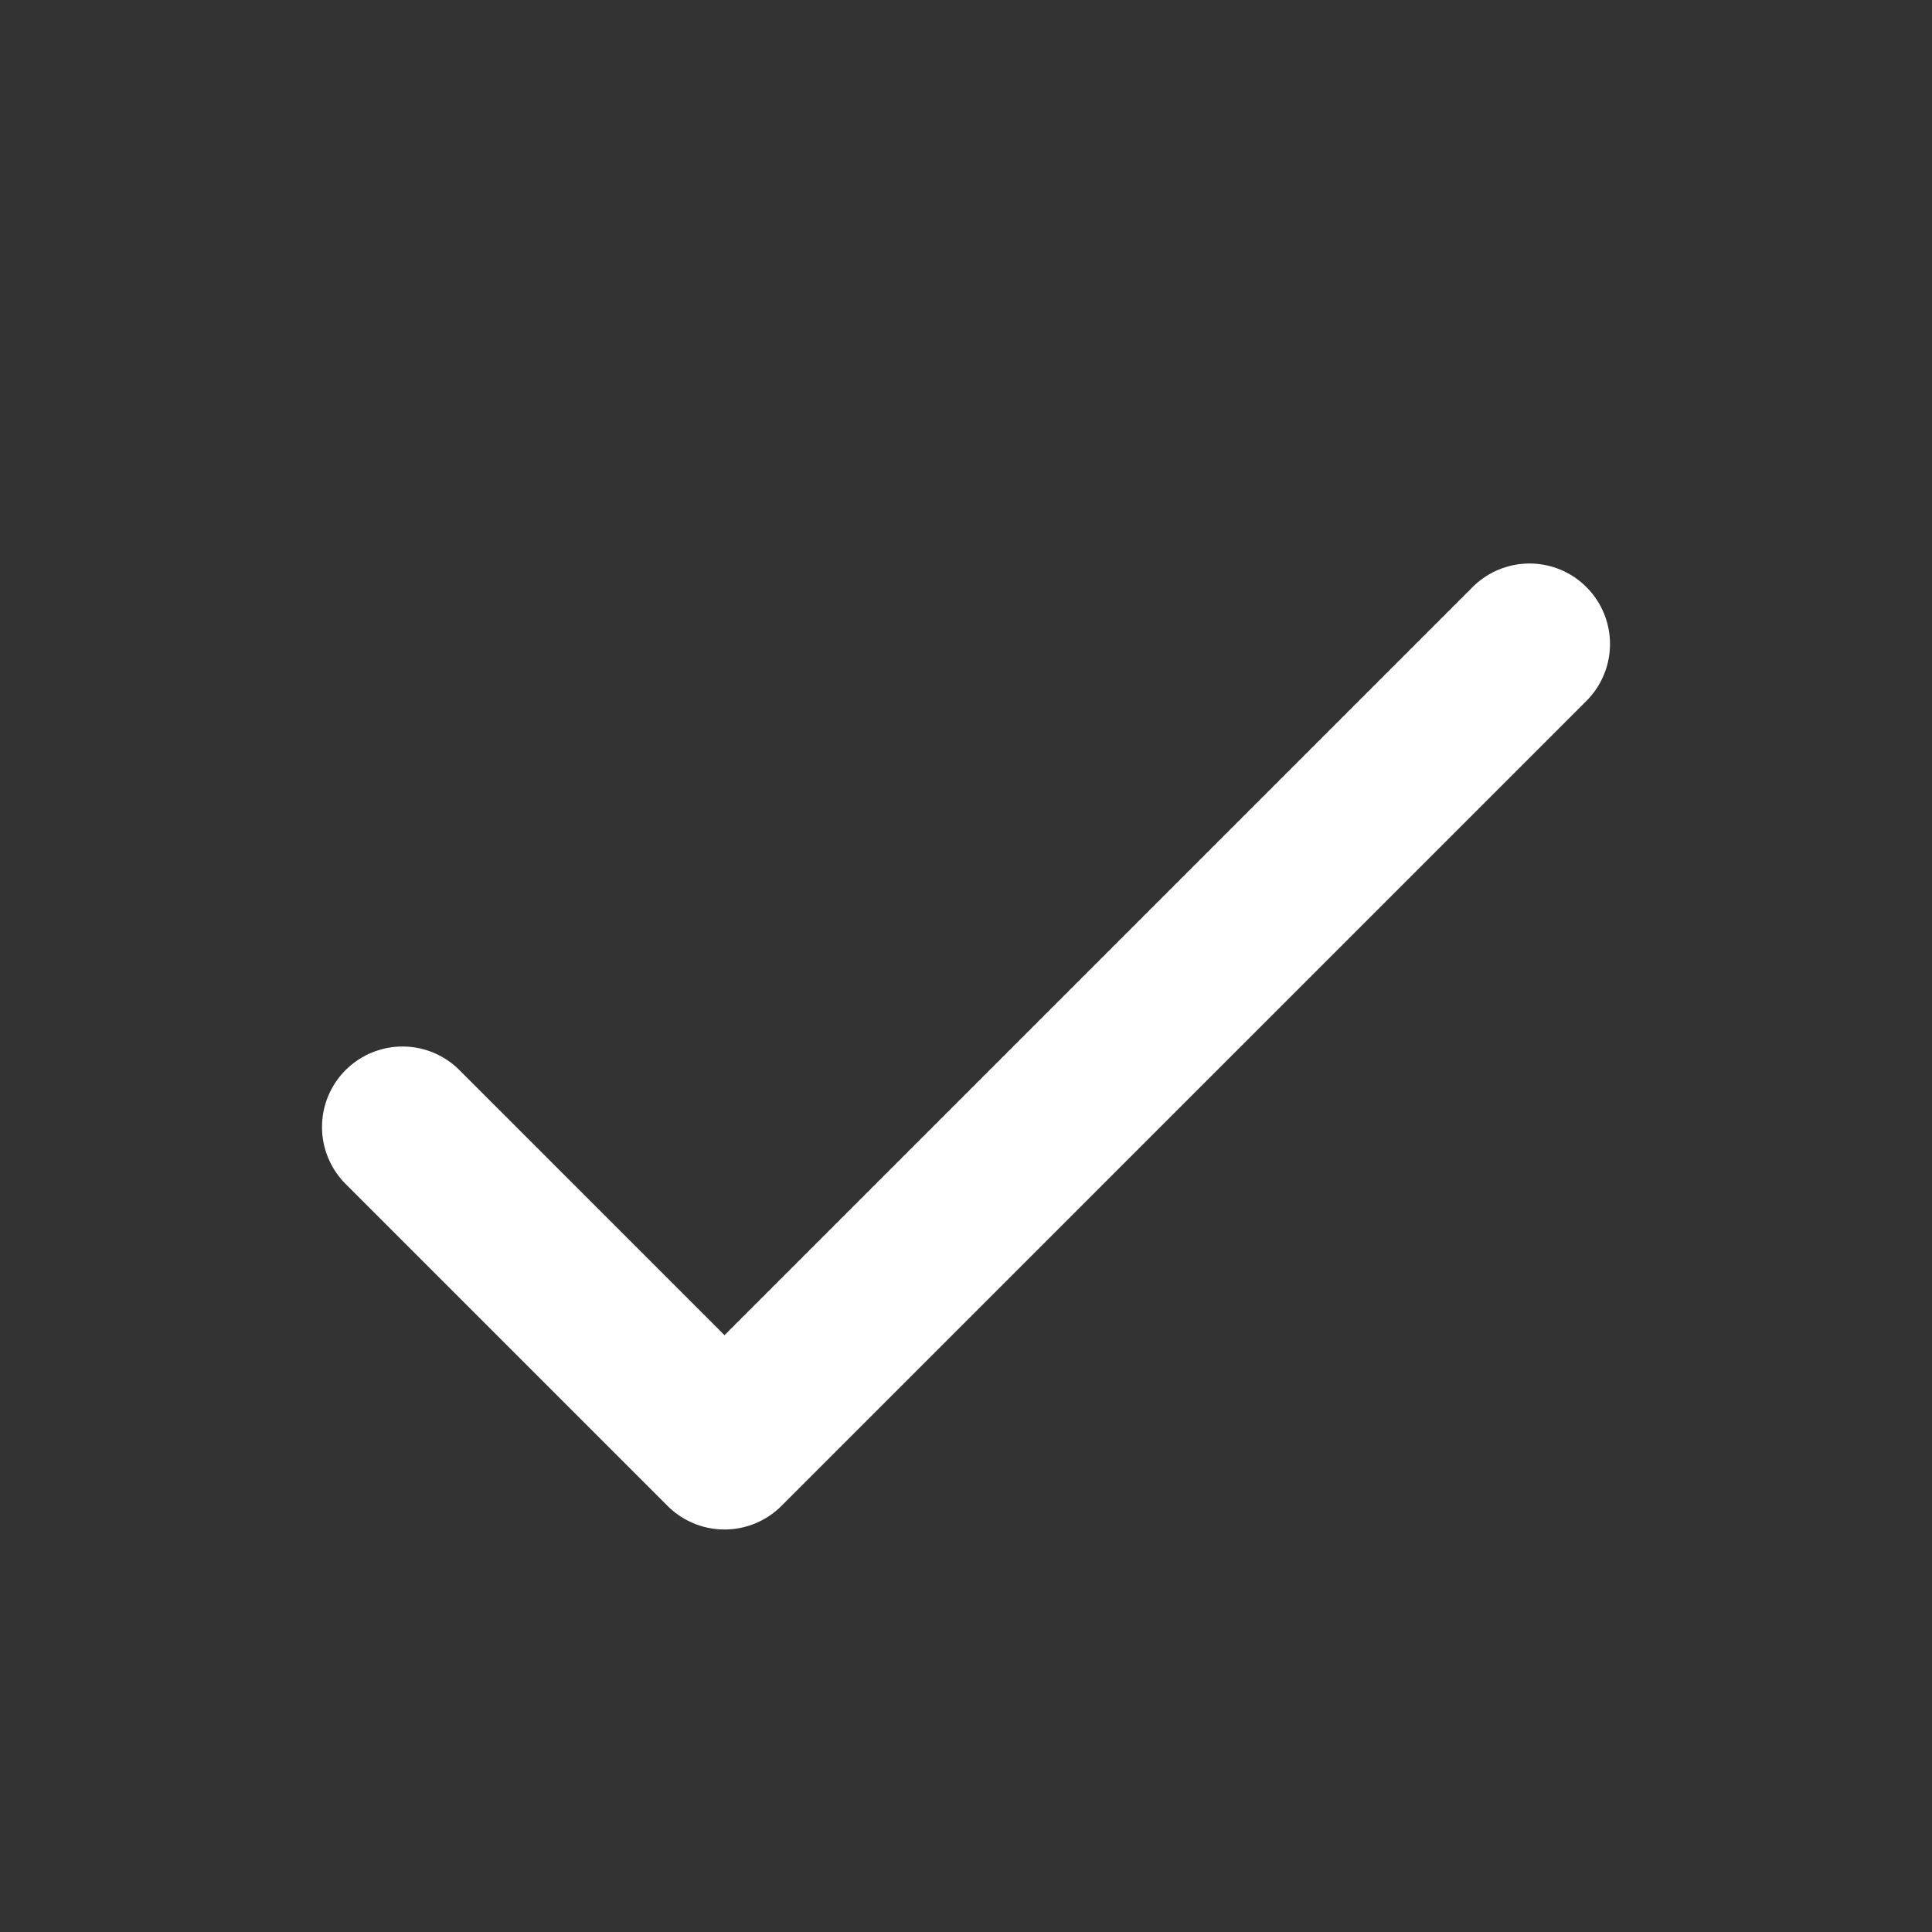
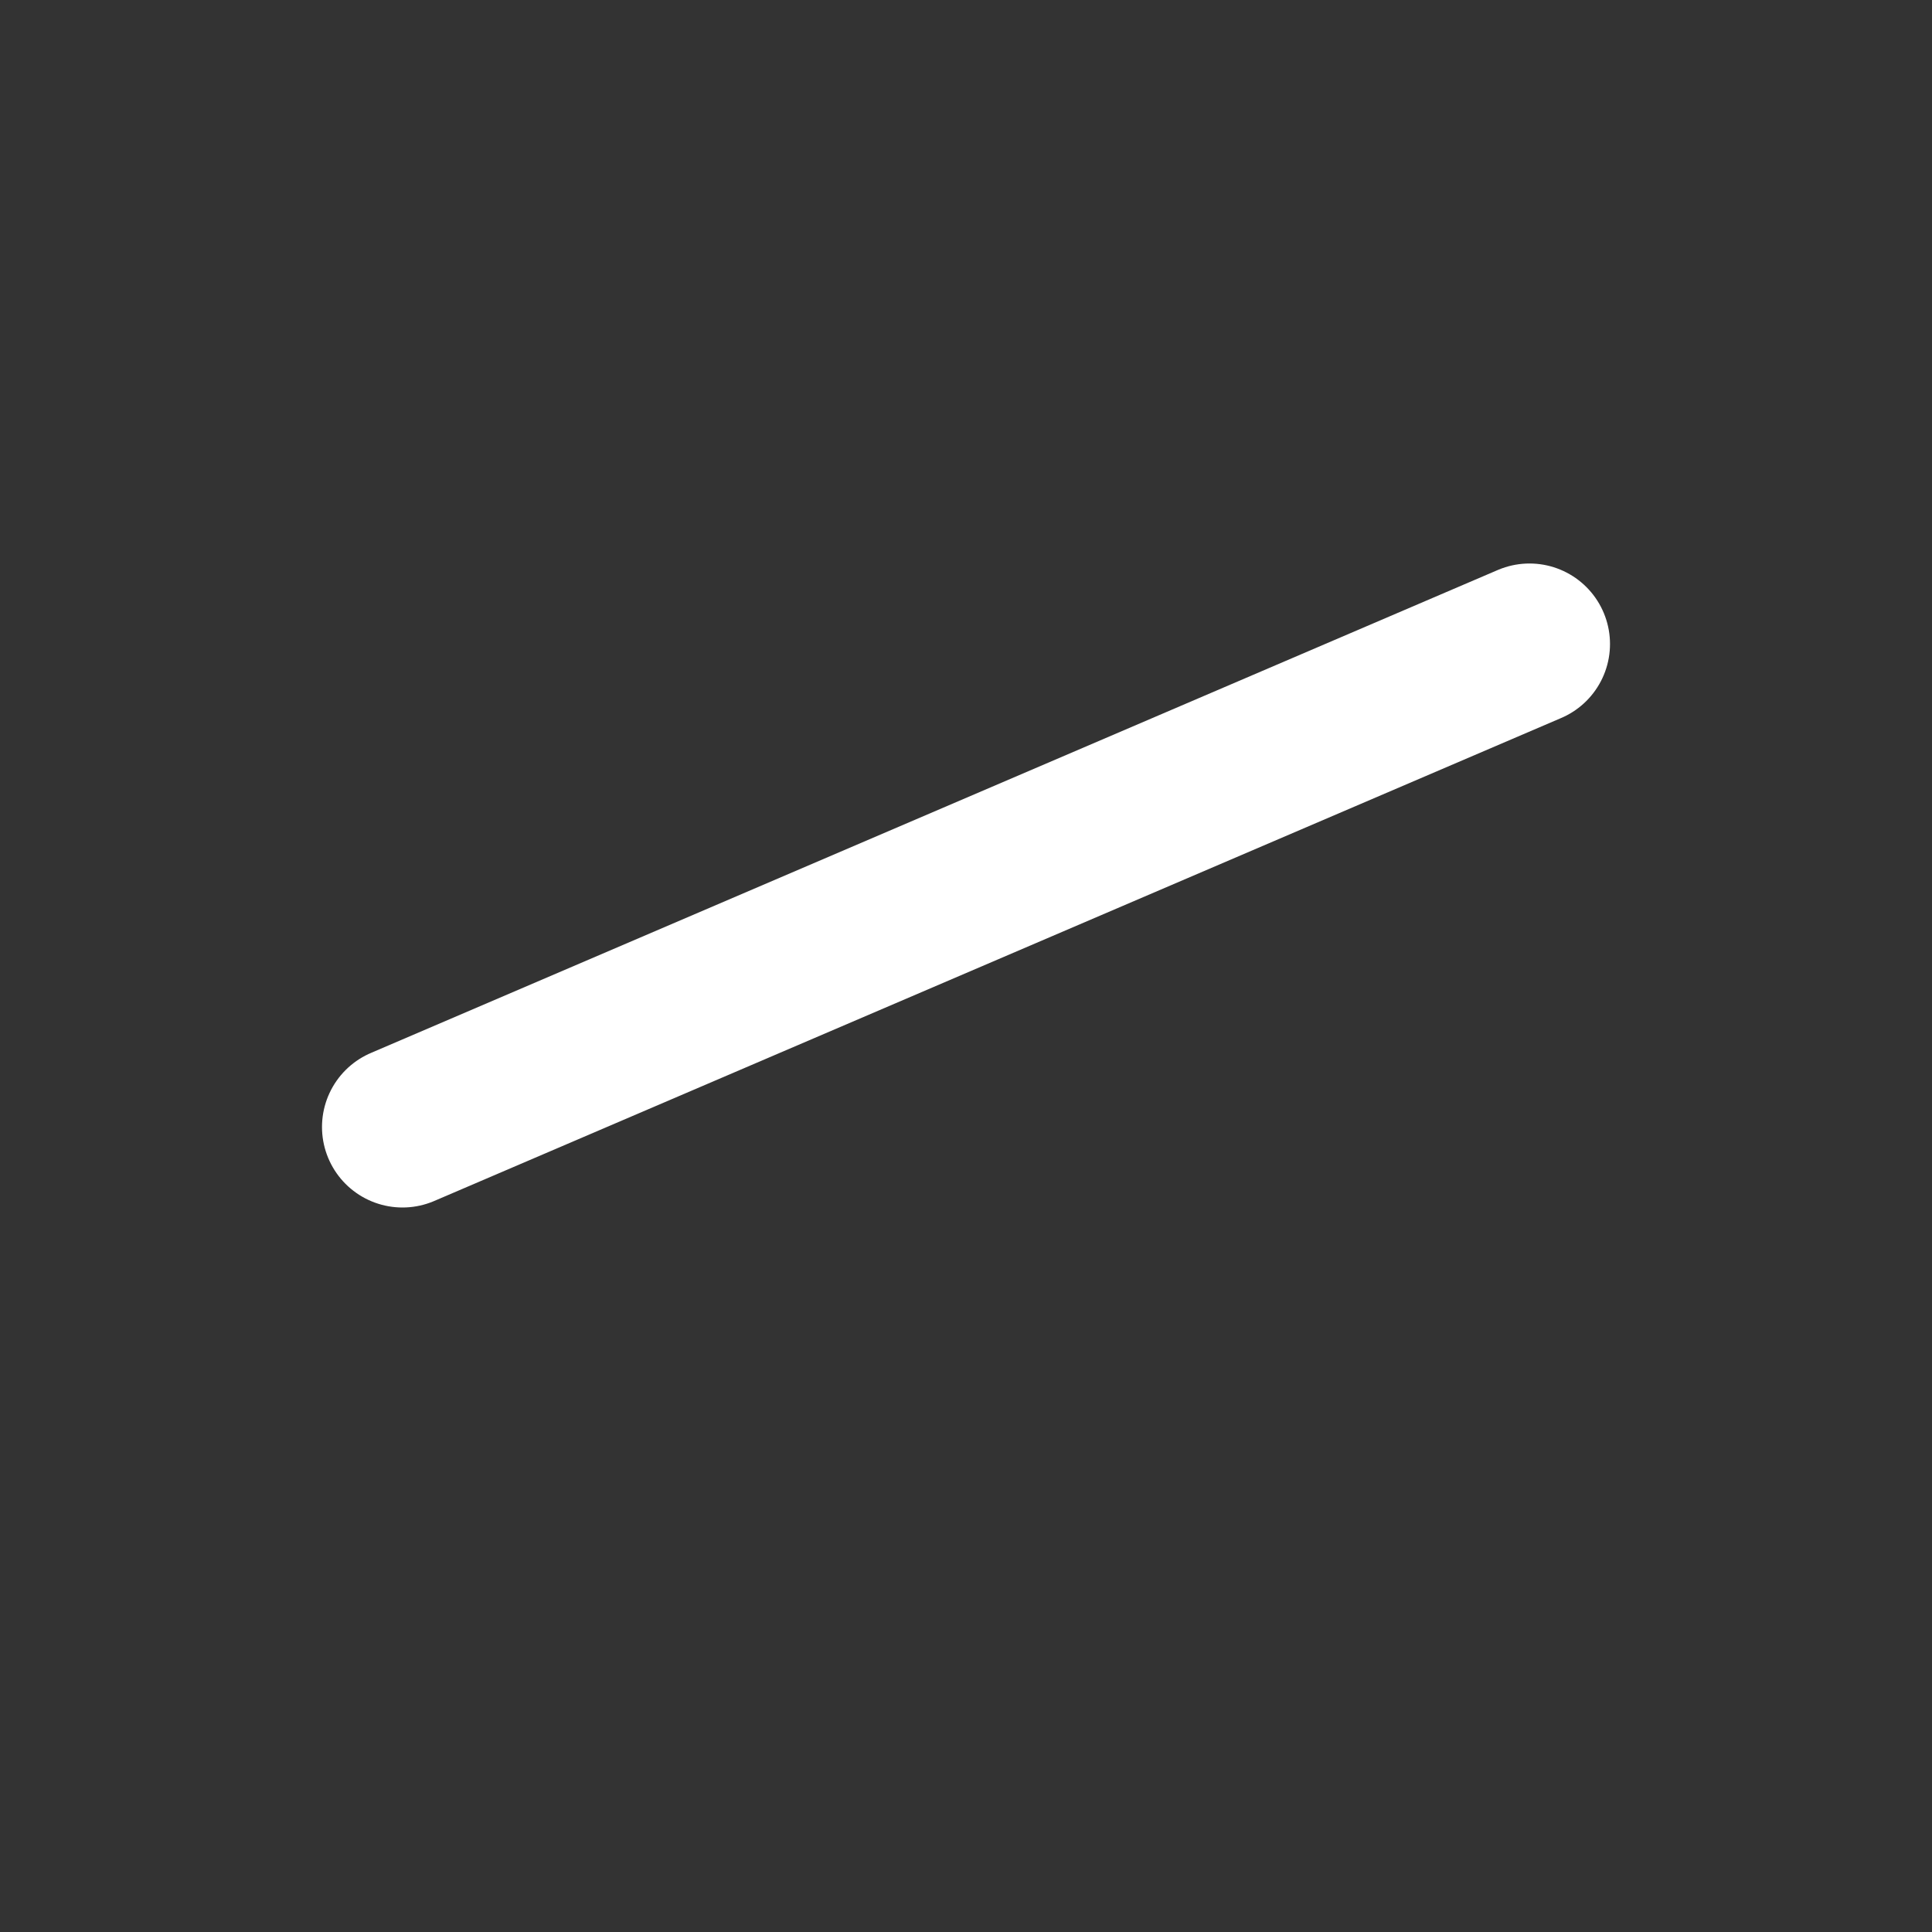
<svg xmlns="http://www.w3.org/2000/svg" width="24" height="24" viewBox="0 0 24 24" fill="none">
  <rect x="0" y="0" width="24" height="24" fill="#333333" stroke="none" />
-   <path d="M5 14L9 18L19 8" stroke="white" stroke-width="2" stroke-linecap="round" stroke-linejoin="round" />
+   <path d="M5 14L19 8" stroke="white" stroke-width="2" stroke-linecap="round" stroke-linejoin="round" />
</svg>